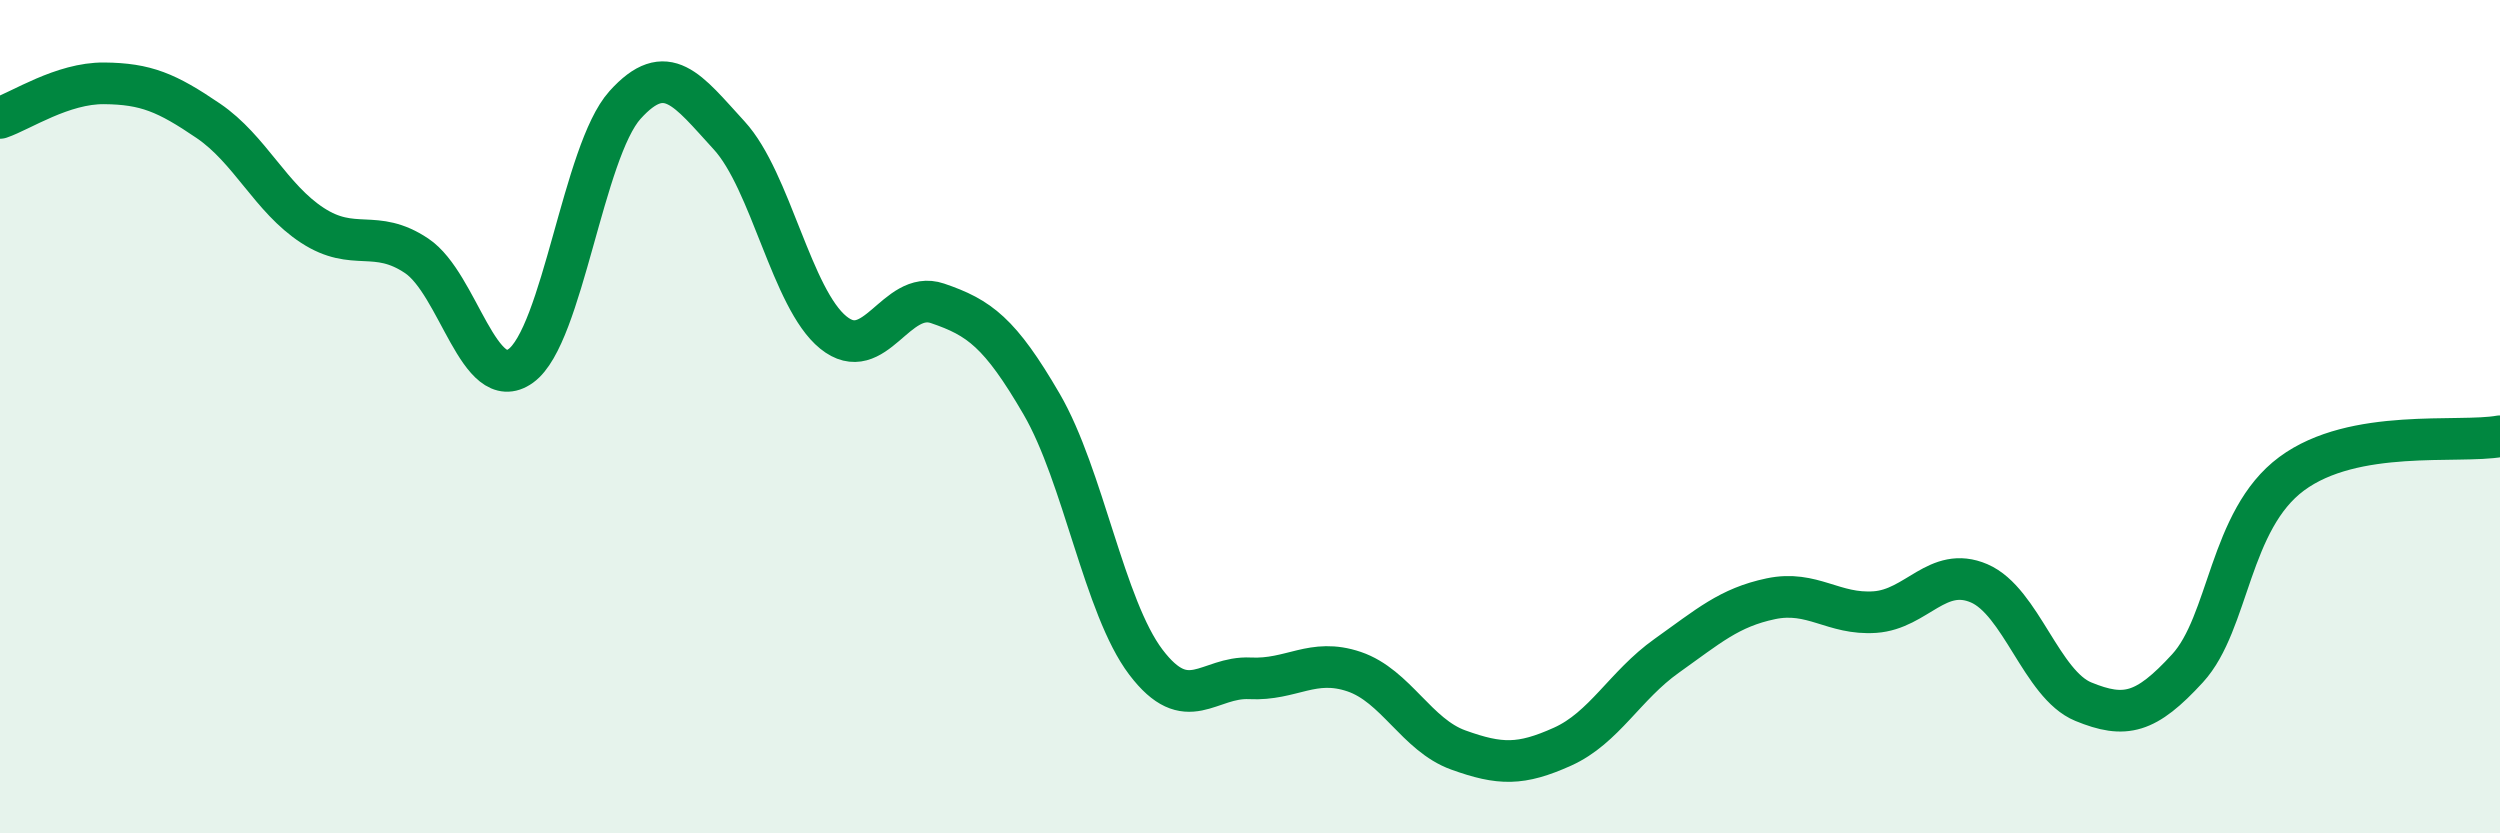
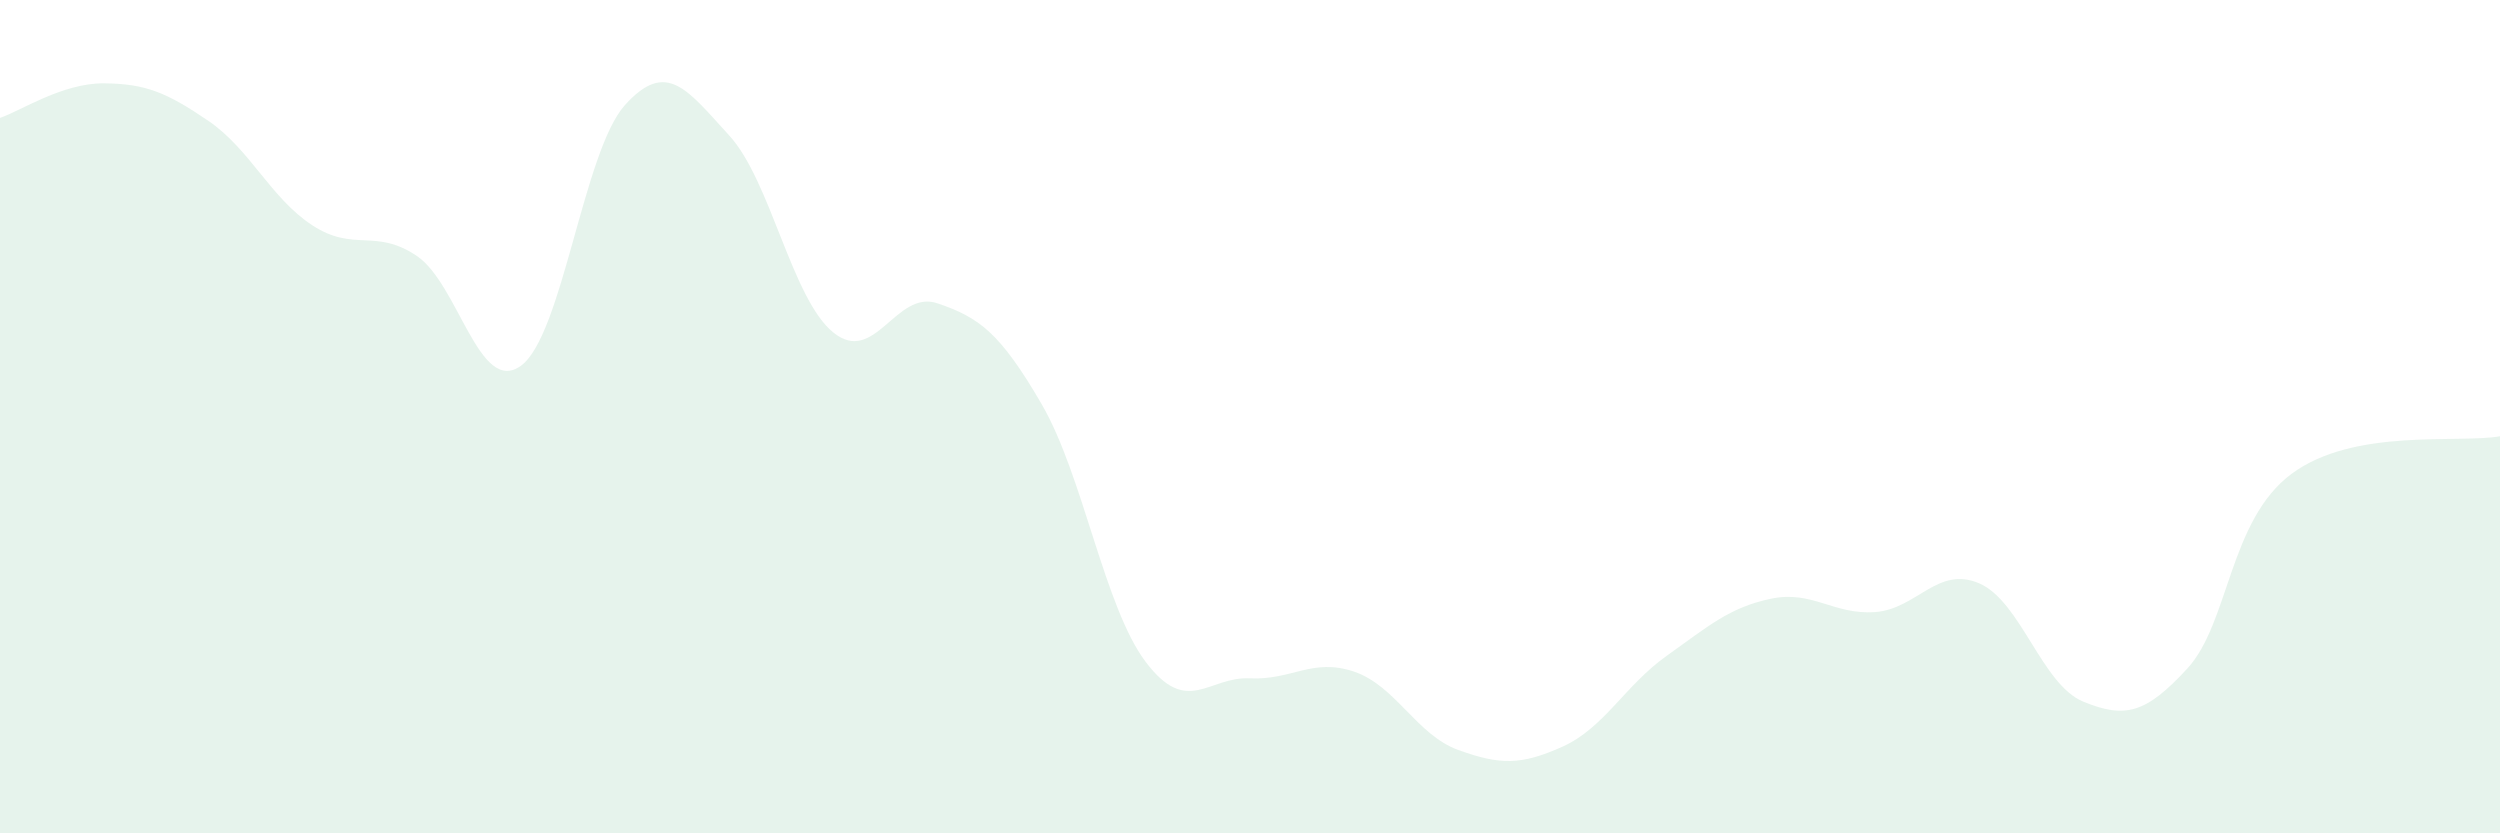
<svg xmlns="http://www.w3.org/2000/svg" width="60" height="20" viewBox="0 0 60 20">
  <path d="M 0,2.83 C 0.5,2.66 1.5,1.99 2.5,2 C 3.5,2.01 4,2.22 5,2.9 C 6,3.58 6.5,4.76 7.5,5.41 C 8.5,6.06 9,5.47 10,6.14 C 11,6.81 11.5,9.5 12.5,8.78 C 13.5,8.06 14,3.63 15,2.52 C 16,1.41 16.5,2.16 17.5,3.25 C 18.5,4.34 19,7.17 20,7.98 C 21,8.79 21.5,6.94 22.5,7.28 C 23.5,7.62 24,7.98 25,9.7 C 26,11.42 26.5,14.57 27.5,15.89 C 28.5,17.21 29,16.23 30,16.28 C 31,16.33 31.5,15.78 32.5,16.12 C 33.5,16.46 34,17.64 35,18 C 36,18.36 36.5,18.37 37.5,17.92 C 38.5,17.47 39,16.45 40,15.74 C 41,15.03 41.5,14.58 42.5,14.37 C 43.5,14.16 44,14.76 45,14.69 C 46,14.62 46.5,13.57 47.5,14 C 48.5,14.43 49,16.43 50,16.84 C 51,17.25 51.5,17.13 52.5,16.04 C 53.5,14.95 53.5,12.48 55,11.37 C 56.5,10.26 59,10.65 60,10.47L60 20L0 20Z" fill="#008740" opacity="0.1" stroke-linecap="round" stroke-linejoin="round" />
-   <path d="M 0,2.83 C 0.5,2.66 1.5,1.99 2.5,2 C 3.5,2.01 4,2.22 5,2.9 C 6,3.58 6.5,4.76 7.5,5.41 C 8.5,6.06 9,5.47 10,6.14 C 11,6.81 11.5,9.5 12.5,8.78 C 13.5,8.06 14,3.63 15,2.52 C 16,1.41 16.5,2.16 17.5,3.25 C 18.5,4.34 19,7.17 20,7.98 C 21,8.79 21.5,6.94 22.5,7.28 C 23.5,7.62 24,7.98 25,9.7 C 26,11.42 26.5,14.57 27.5,15.89 C 28.5,17.21 29,16.23 30,16.28 C 31,16.33 31.5,15.78 32.5,16.12 C 33.5,16.46 34,17.64 35,18 C 36,18.36 36.5,18.37 37.5,17.92 C 38.5,17.47 39,16.45 40,15.74 C 41,15.03 41.5,14.58 42.5,14.37 C 43.5,14.16 44,14.76 45,14.69 C 46,14.62 46.5,13.57 47.5,14 C 48.5,14.43 49,16.43 50,16.84 C 51,17.25 51.5,17.13 52.5,16.04 C 53.5,14.95 53.5,12.48 55,11.37 C 56.5,10.26 59,10.65 60,10.47" stroke="#008740" stroke-width="1" fill="none" stroke-linecap="round" stroke-linejoin="round" />
</svg>